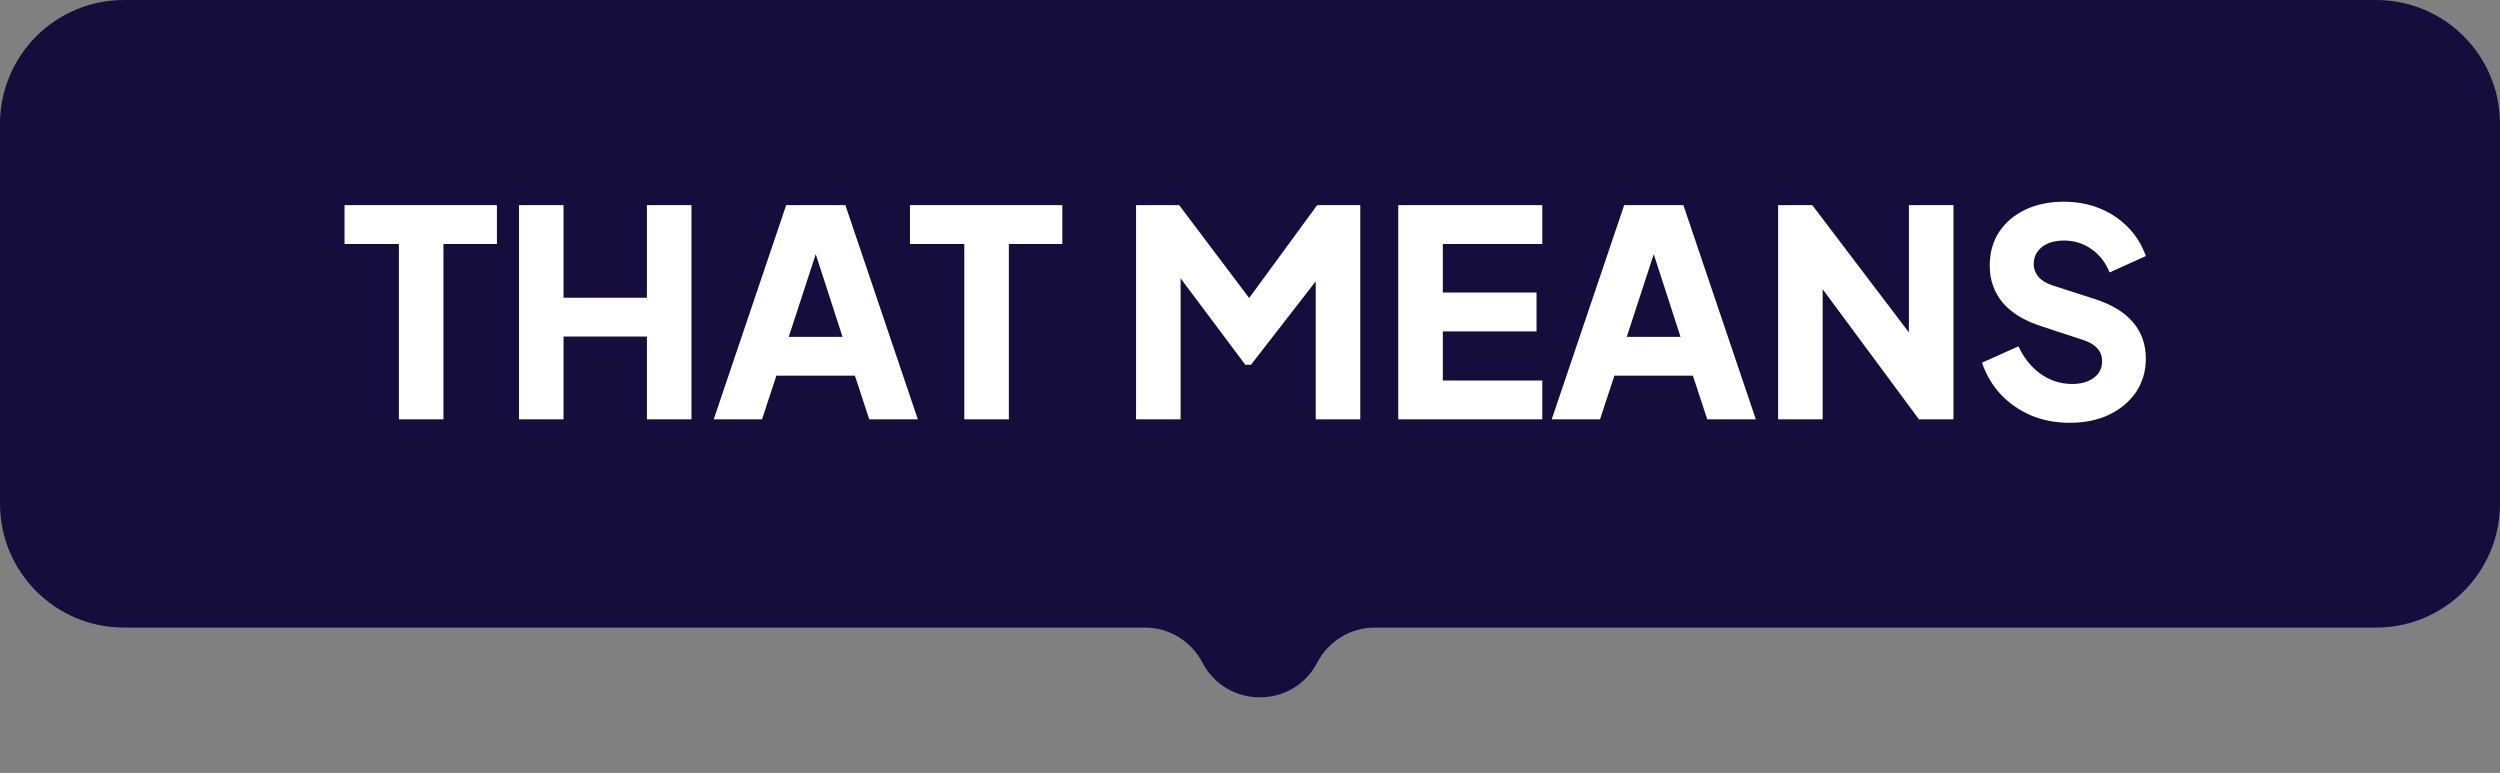
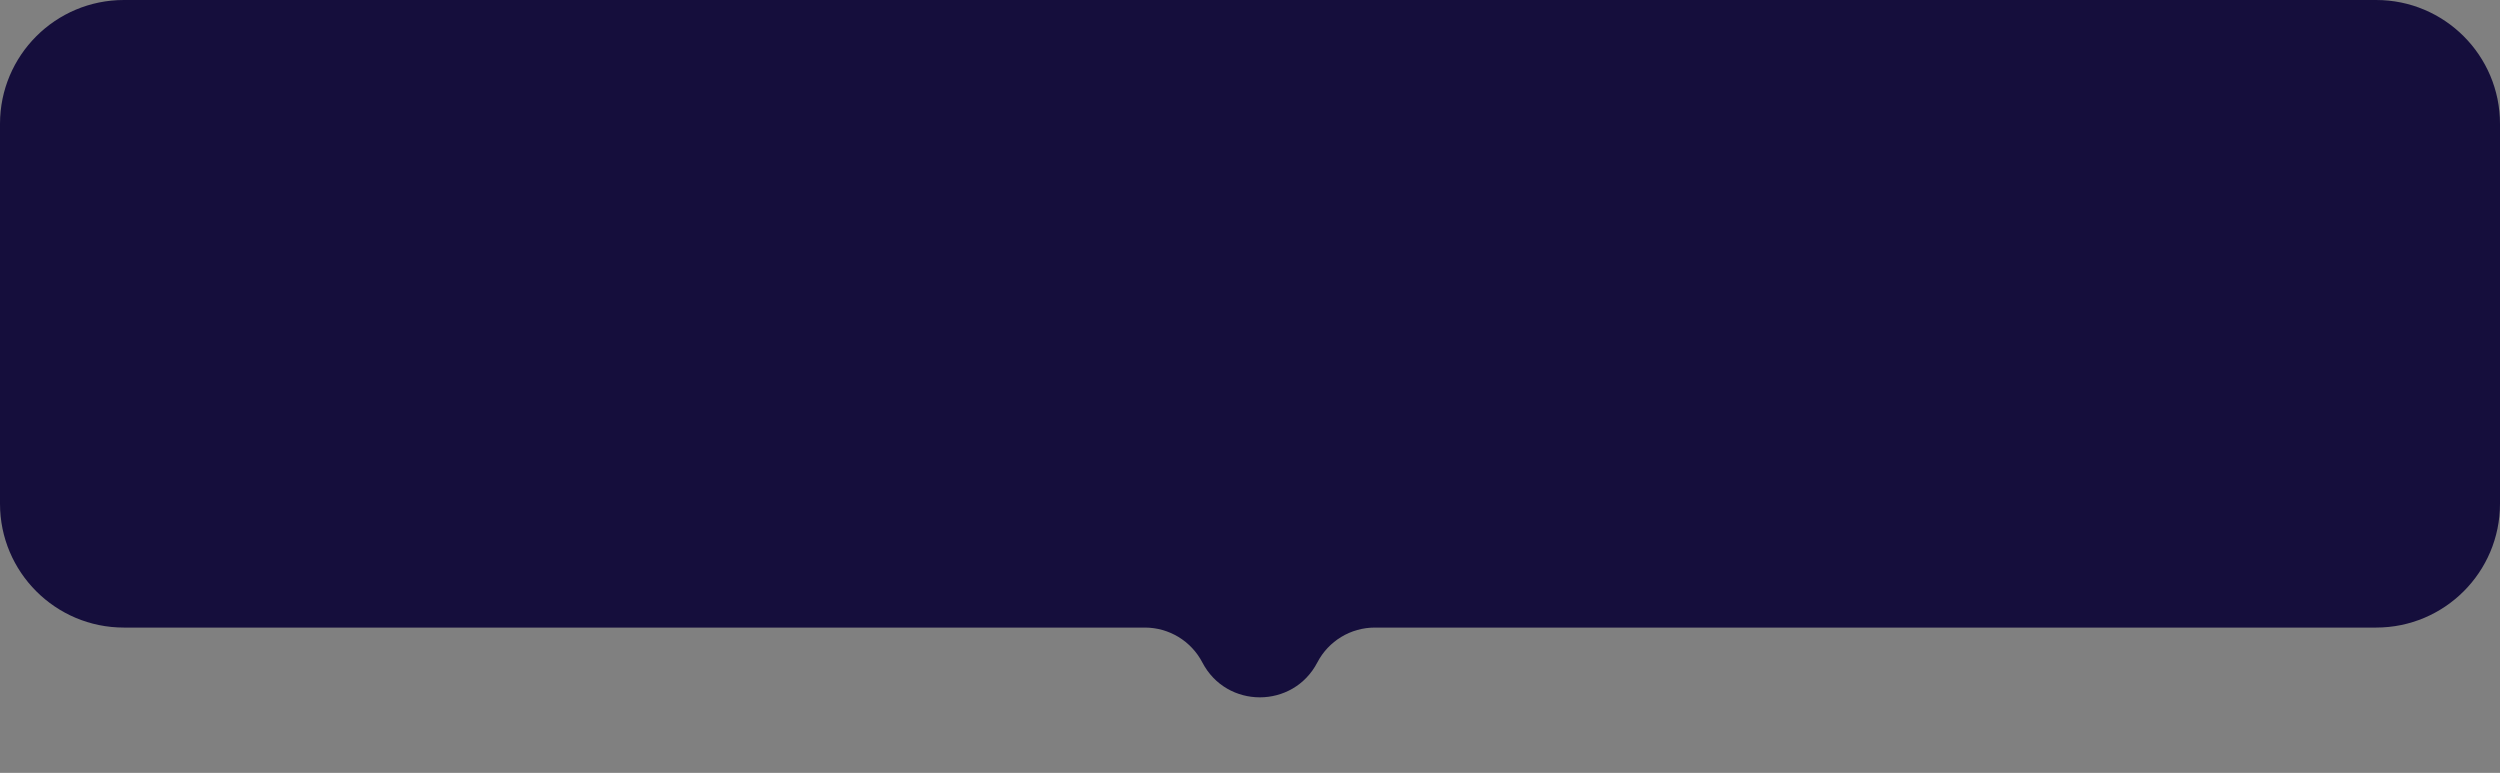
<svg xmlns="http://www.w3.org/2000/svg" width="317" height="98" viewBox="0 0 317 98" fill="none">
  <rect x="0" y="0" width="317" height="98" fill="#808080" stroke="none" />
  <path d="M301.293 0H15.707C7.032 0 0 7.032 0 15.707V63.869C0 72.544 7.032 79.576 15.707 79.576H145.168C148.233 79.576 151.043 81.281 152.458 83.999C155.529 89.897 163.967 89.897 167.038 83.999C168.453 81.281 171.263 79.576 174.328 79.576H301.293C309.968 79.576 317 72.544 317 63.869V15.707C317 7.032 309.968 0 301.293 0Z" fill="#150E3C" />
-   <path d="M50.578 53.172V30.936H43.688V26.015H63.008V30.936H56.228V53.172H50.578ZM65.806 53.172V26.015H71.456V37.753H82.027V26.015H87.677V53.172H82.027V42.674H71.456V53.172H65.806ZM90.5 53.172L99.686 26.015H107.195L116.381 53.172H110.22L108.398 47.632H98.446L96.624 53.172H90.5ZM100.014 42.711H106.83L102.675 29.879H104.206L100.014 42.711ZM122.272 53.172V30.936H115.383V26.015H134.702V30.936H127.922V53.172H122.272ZM144.05 53.172V26.015H149.518L159.688 39.503H157.137L167.015 26.015H172.483V53.172H166.833V32.249L169.093 32.759L158.631 46.246H157.902L147.805 32.759L149.7 32.249V53.172H144.05ZM177.299 53.172V26.015H195.561V30.936H182.949V37.097H194.832V42.018H182.949V48.251H195.561V53.172H177.299ZM196.759 53.172L205.945 26.015H213.454L222.64 53.172H216.48L214.657 47.632H204.706L202.883 53.172H196.759ZM206.273 42.711H213.09L208.934 29.879H210.465L206.273 42.711ZM225.463 53.172V26.015H229.8L244.381 45.226L242.048 45.773V26.015H247.699V53.172H243.324L228.999 33.816L231.113 33.269V53.172H225.463ZM262.396 53.61C260.695 53.61 259.091 53.306 257.584 52.699C256.102 52.067 254.814 51.18 253.72 50.038C252.651 48.895 251.849 47.547 251.314 45.991L255.944 43.913C256.624 45.396 257.56 46.562 258.75 47.413C259.965 48.264 261.302 48.689 262.76 48.689C263.538 48.689 264.206 48.567 264.765 48.324C265.324 48.081 265.761 47.753 266.077 47.34C266.393 46.903 266.551 46.392 266.551 45.809C266.551 45.177 266.357 44.642 265.968 44.205C265.579 43.743 264.972 43.379 264.145 43.111L258.823 41.362C256.66 40.657 255.032 39.661 253.939 38.373C252.845 37.06 252.298 35.493 252.298 33.67C252.298 32.066 252.687 30.657 253.465 29.442C254.267 28.227 255.372 27.279 256.782 26.599C258.216 25.918 259.856 25.578 261.703 25.578C263.331 25.578 264.838 25.858 266.223 26.416C267.608 26.975 268.799 27.765 269.795 28.786C270.816 29.806 271.582 31.034 272.092 32.468L267.499 34.545C266.989 33.282 266.223 32.297 265.202 31.593C264.182 30.864 263.015 30.499 261.703 30.499C260.95 30.499 260.281 30.621 259.698 30.864C259.115 31.107 258.665 31.459 258.349 31.921C258.033 32.358 257.876 32.868 257.876 33.452C257.876 34.084 258.082 34.642 258.495 35.129C258.908 35.59 259.528 35.955 260.354 36.222L265.567 37.899C267.754 38.604 269.382 39.588 270.452 40.852C271.545 42.115 272.092 43.658 272.092 45.481C272.092 47.06 271.679 48.47 270.853 49.709C270.026 50.925 268.884 51.884 267.426 52.589C265.992 53.27 264.315 53.61 262.396 53.61Z" fill="white" />
</svg>